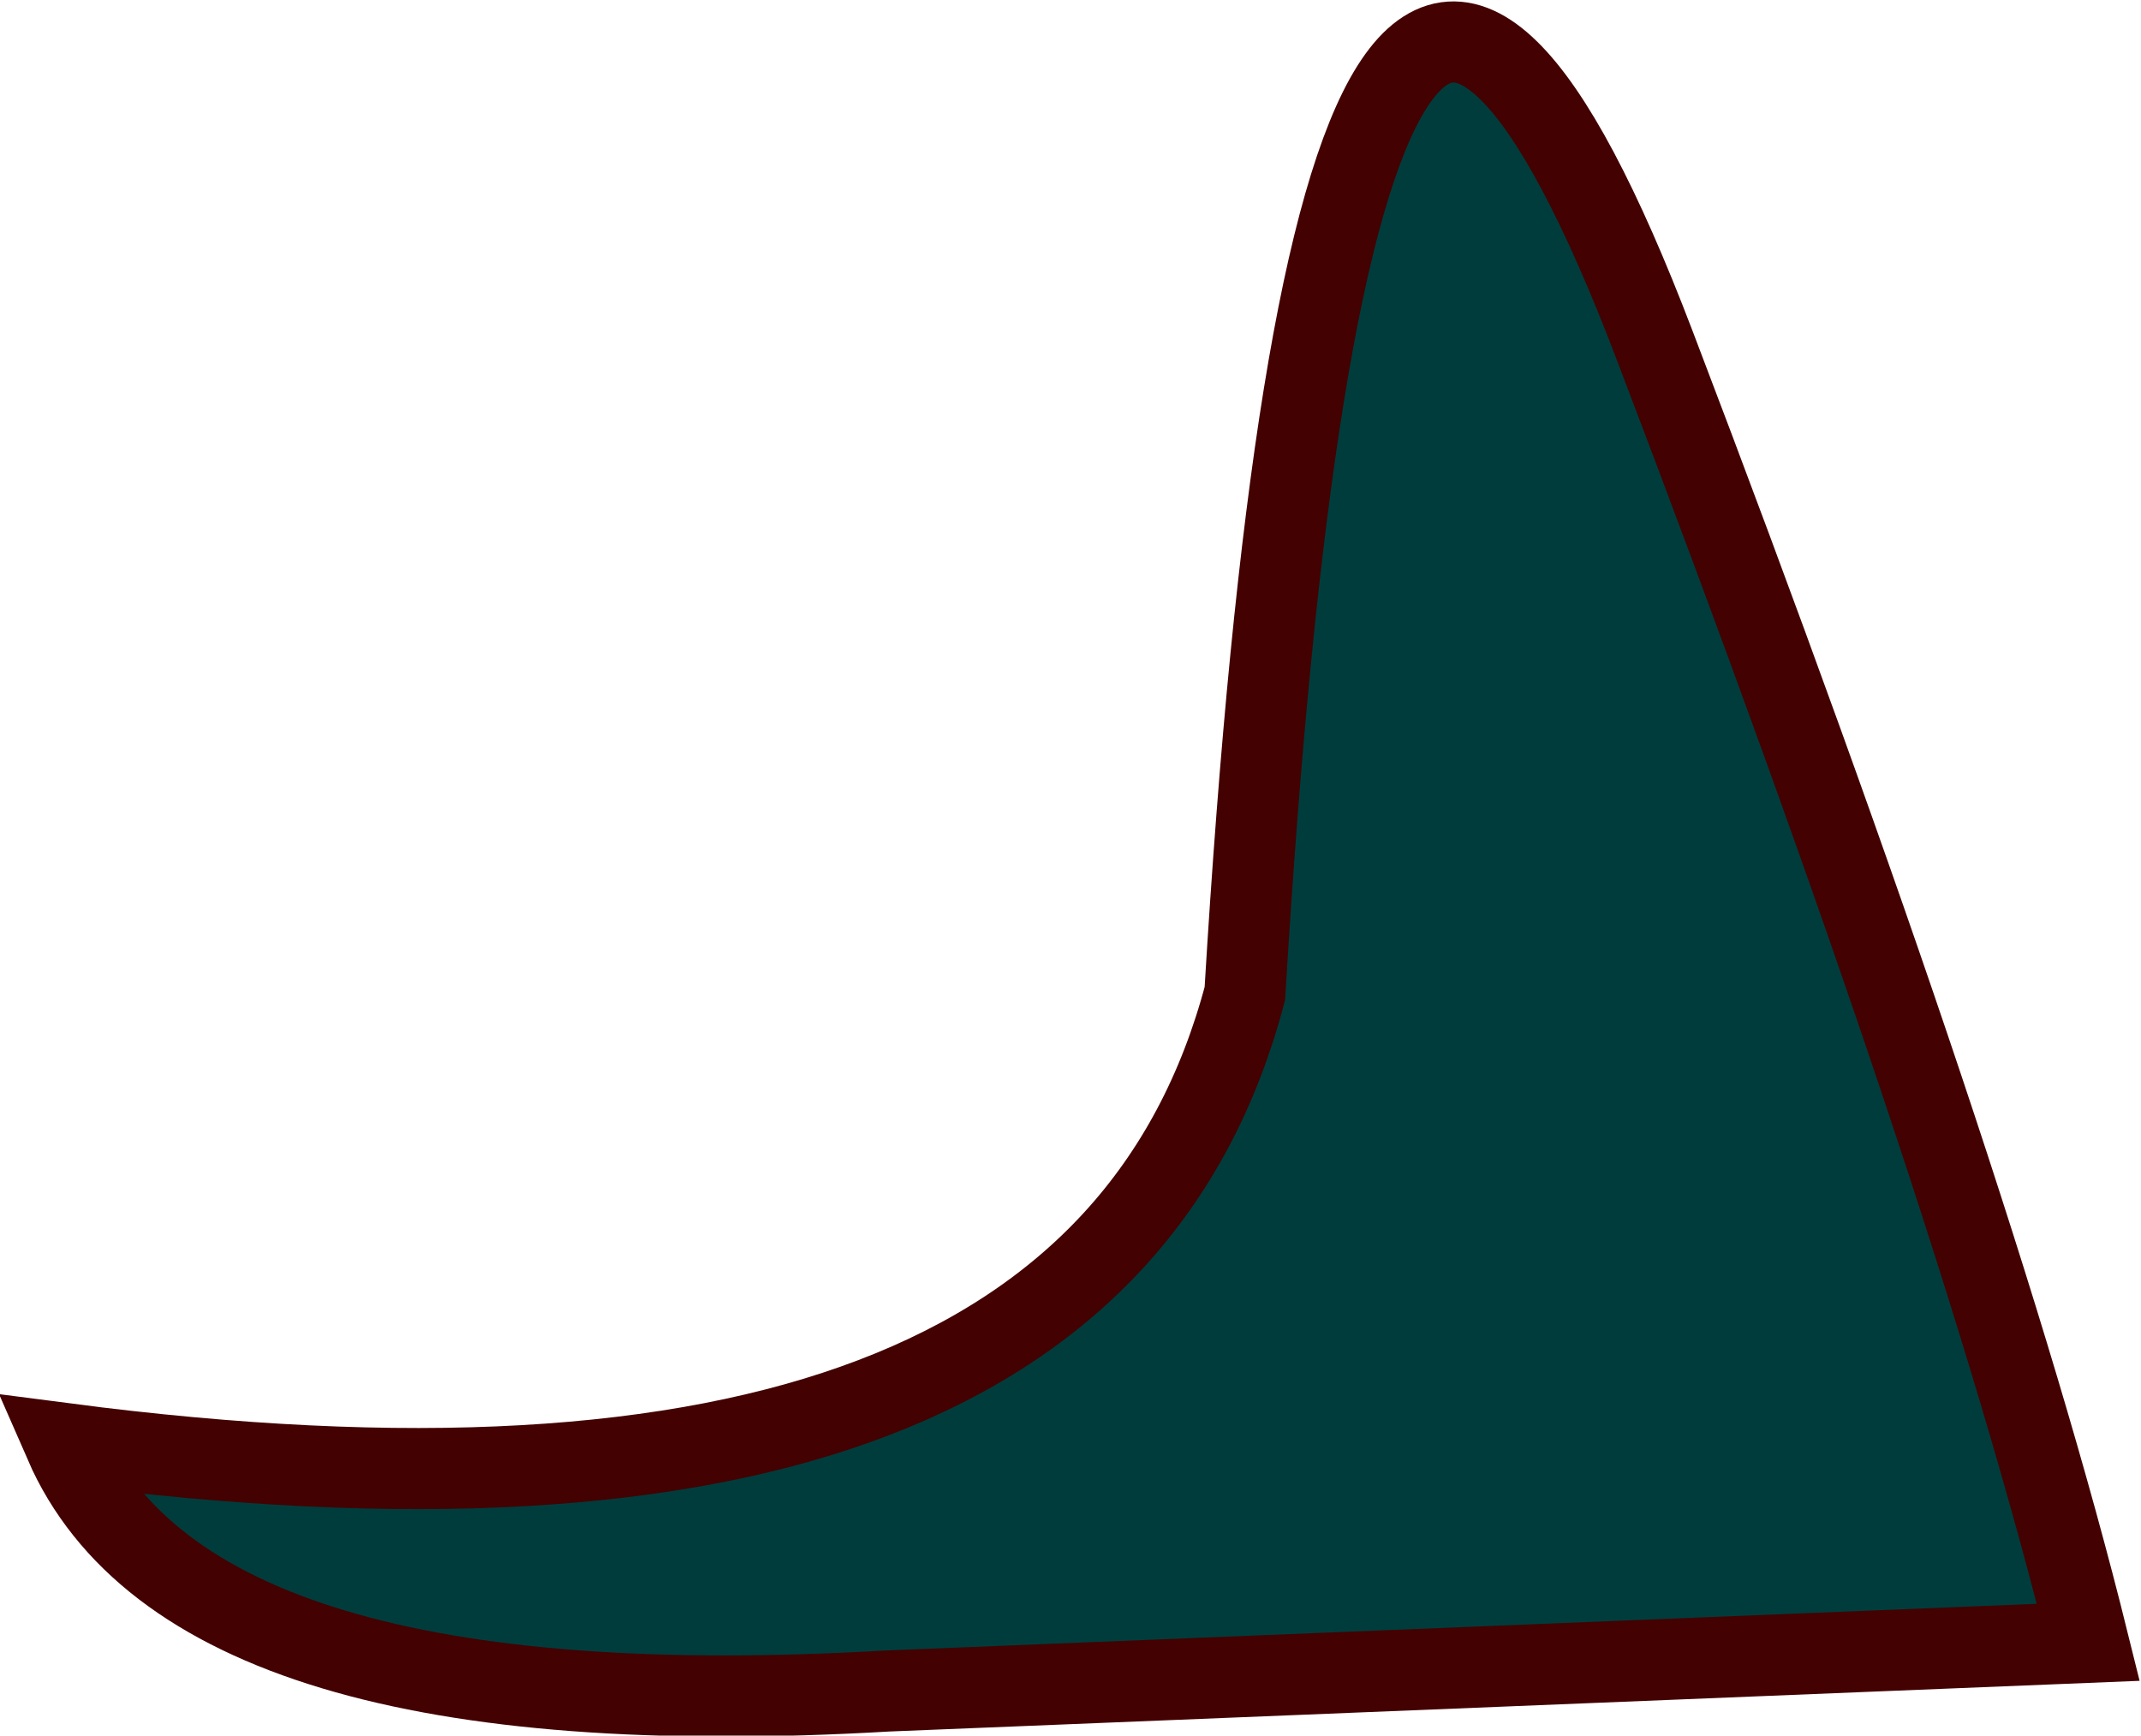
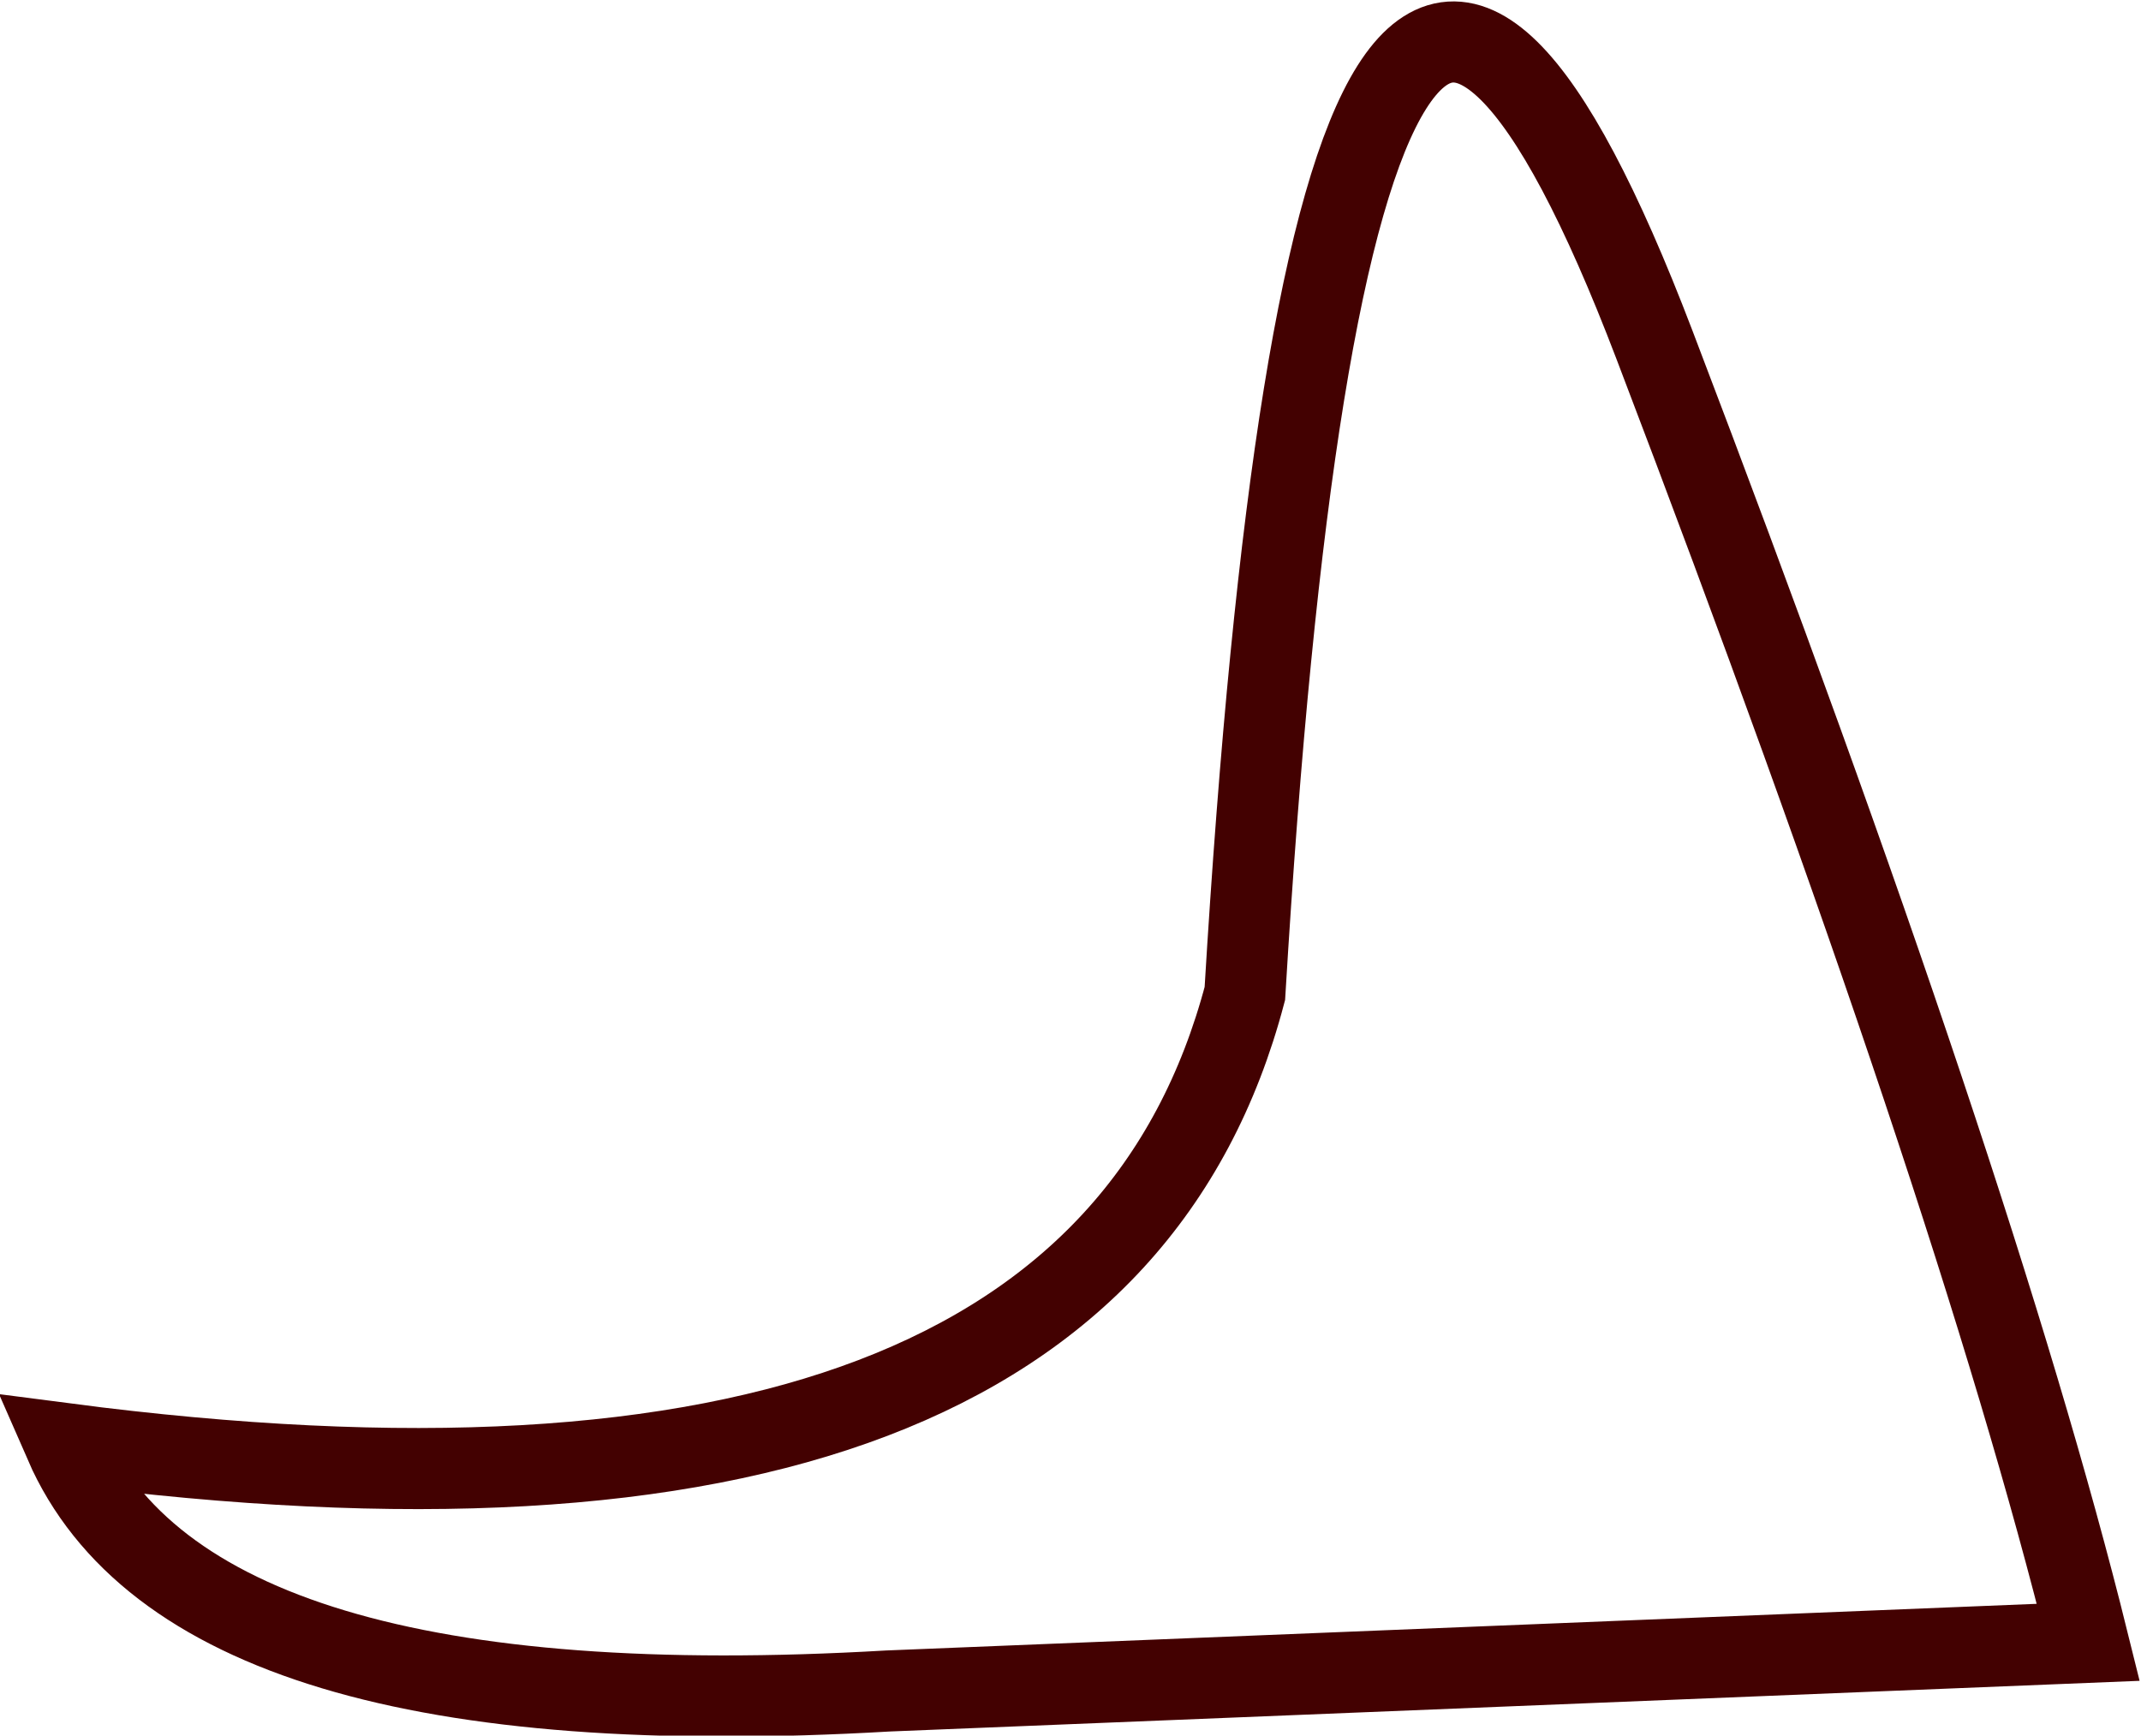
<svg xmlns="http://www.w3.org/2000/svg" height="21.4px" width="26.4px">
  <g transform="matrix(1.0, 0.0, 0.0, 1.0, 13.3, 16.3)">
-     <path d="M7.1 -12.05 Q11.05 -1.7 12.45 3.95 L-2.35 4.55 Q-10.95 5.05 -12.5 1.5 0.15 3.15 2.05 -4.05 3.15 -22.4 7.1 -12.05" fill="#003c3c" fill-rule="evenodd" stroke="none" />
    <path d="M7.1 -12.05 Q11.05 -1.7 12.45 3.95 L-2.35 4.55 Q-10.95 5.05 -12.5 1.5 0.15 3.15 2.05 -4.05 3.15 -22.4 7.1 -12.05 Z" fill="none" stroke="#430101" stroke-linecap="butt" stroke-linejoin="miter-clip" stroke-miterlimit="3.0" stroke-width="1.0" />
  </g>
</svg>